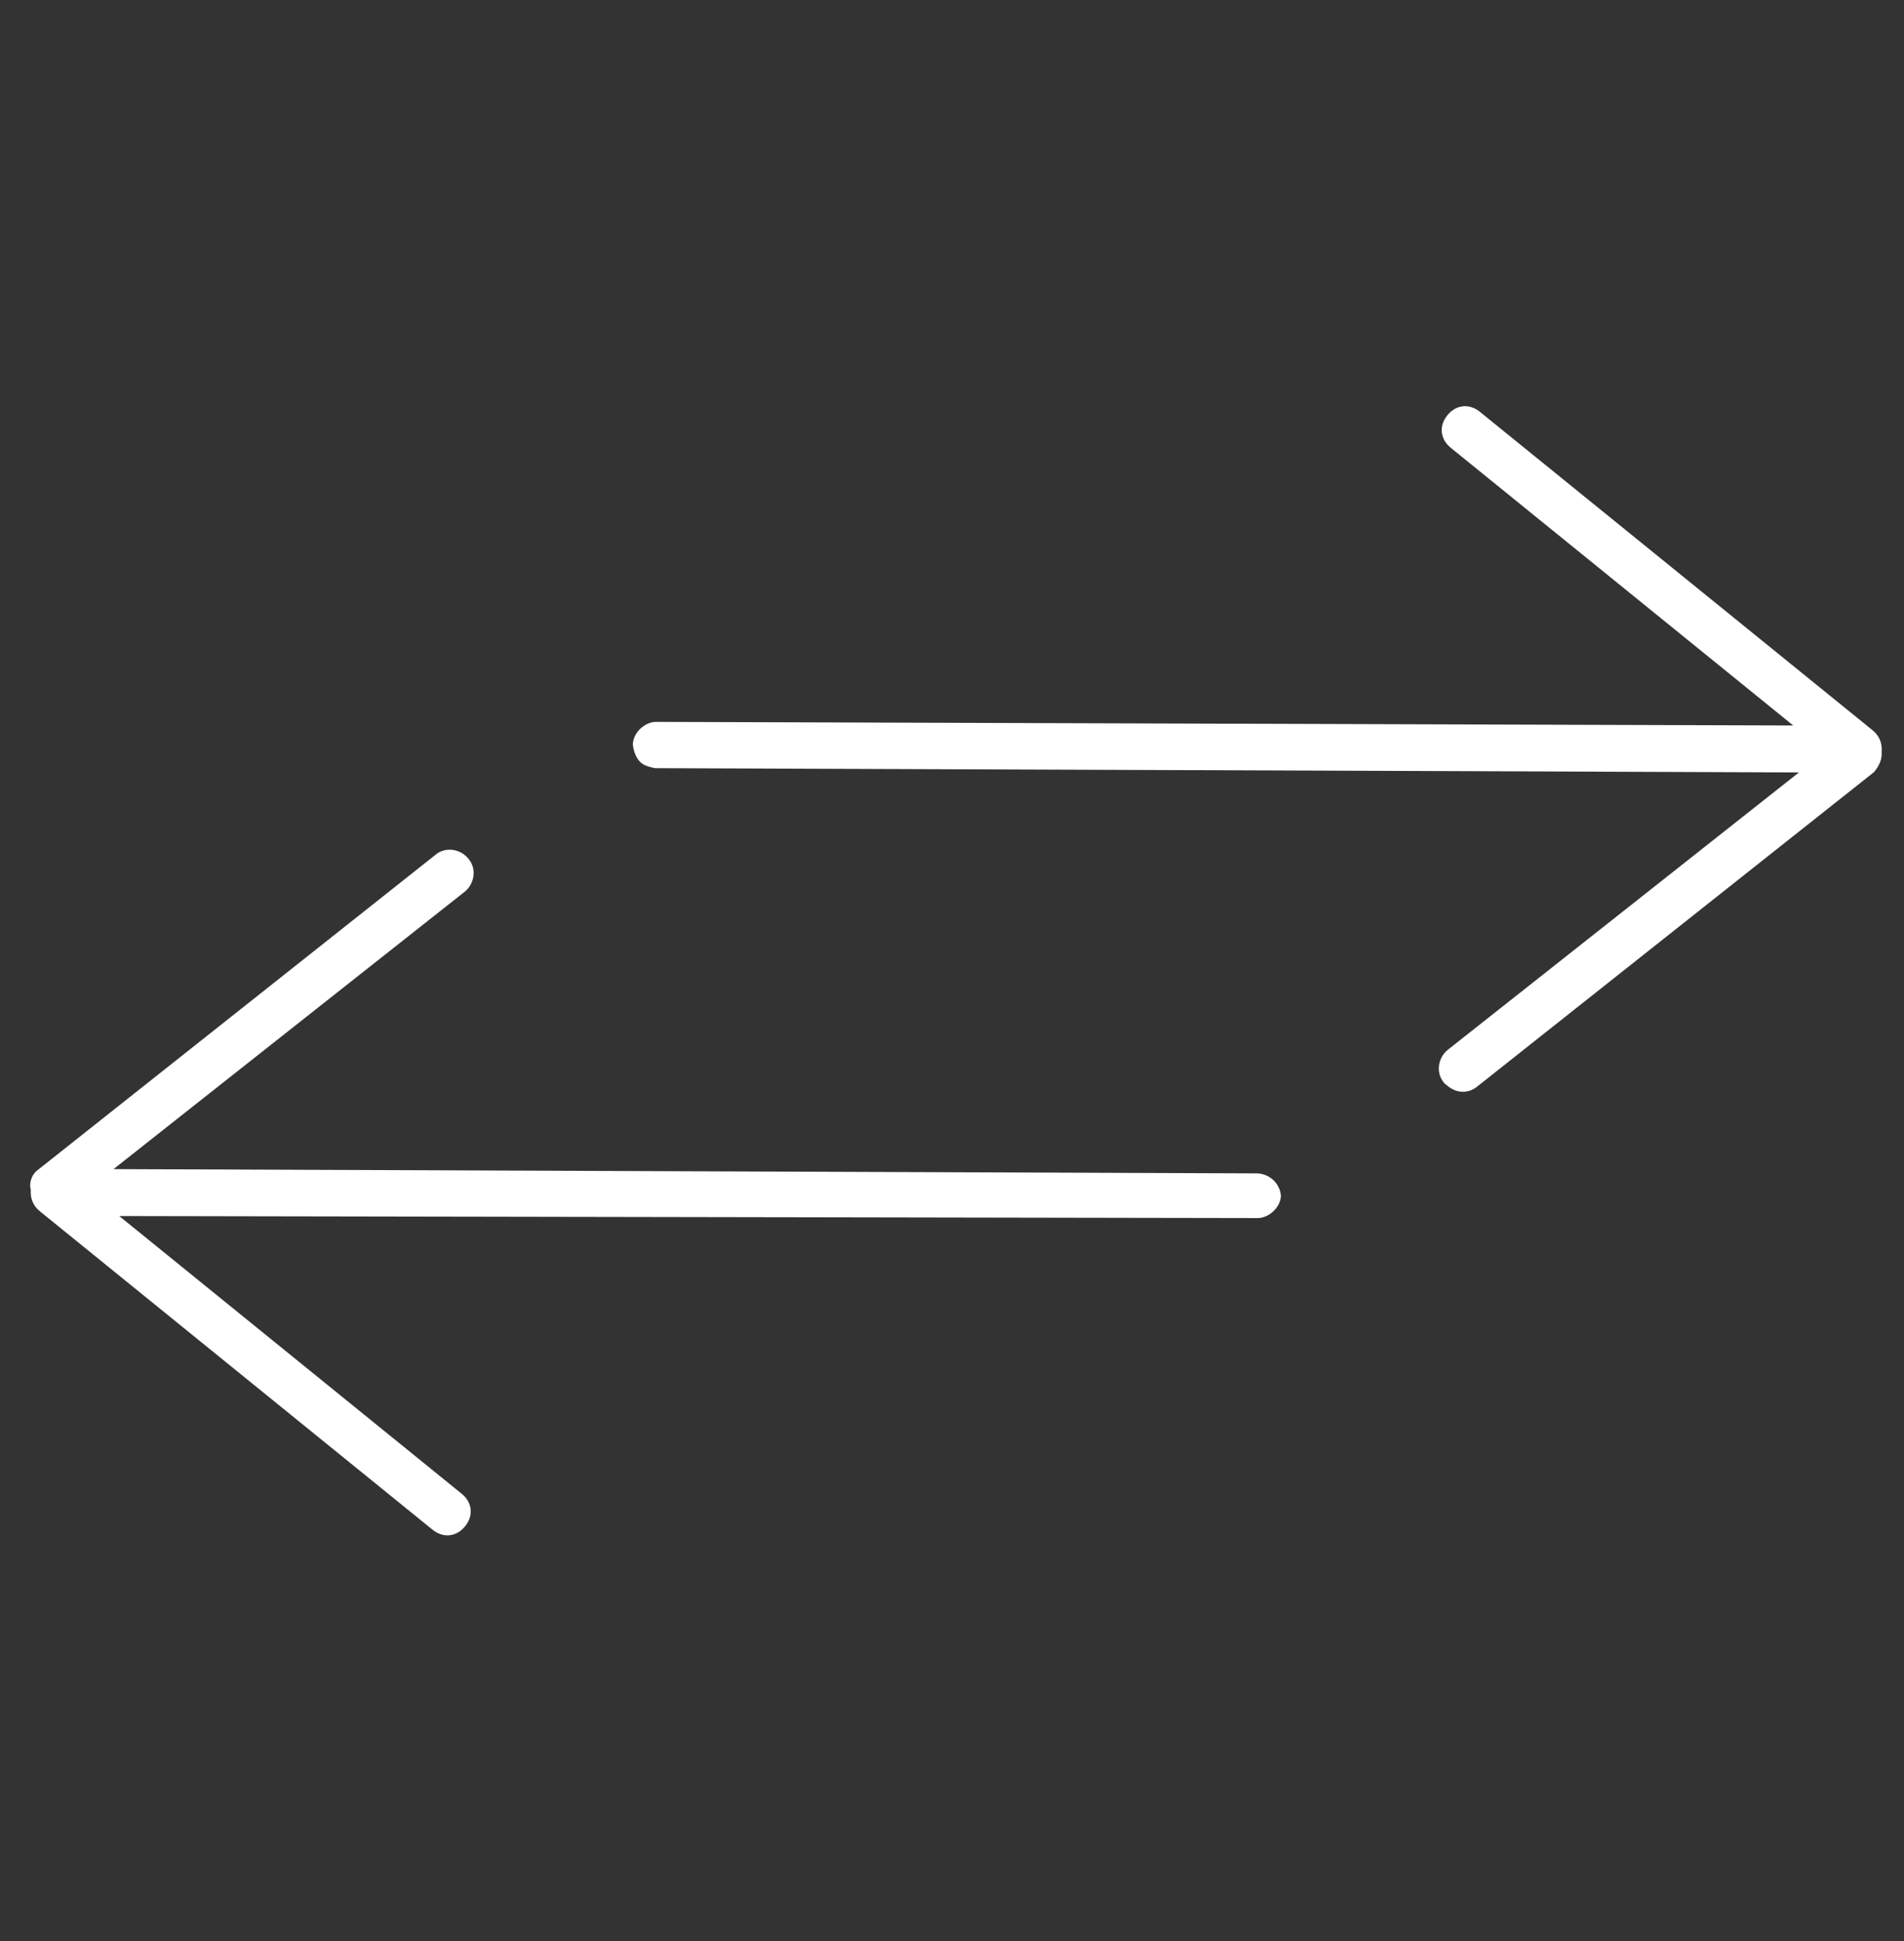
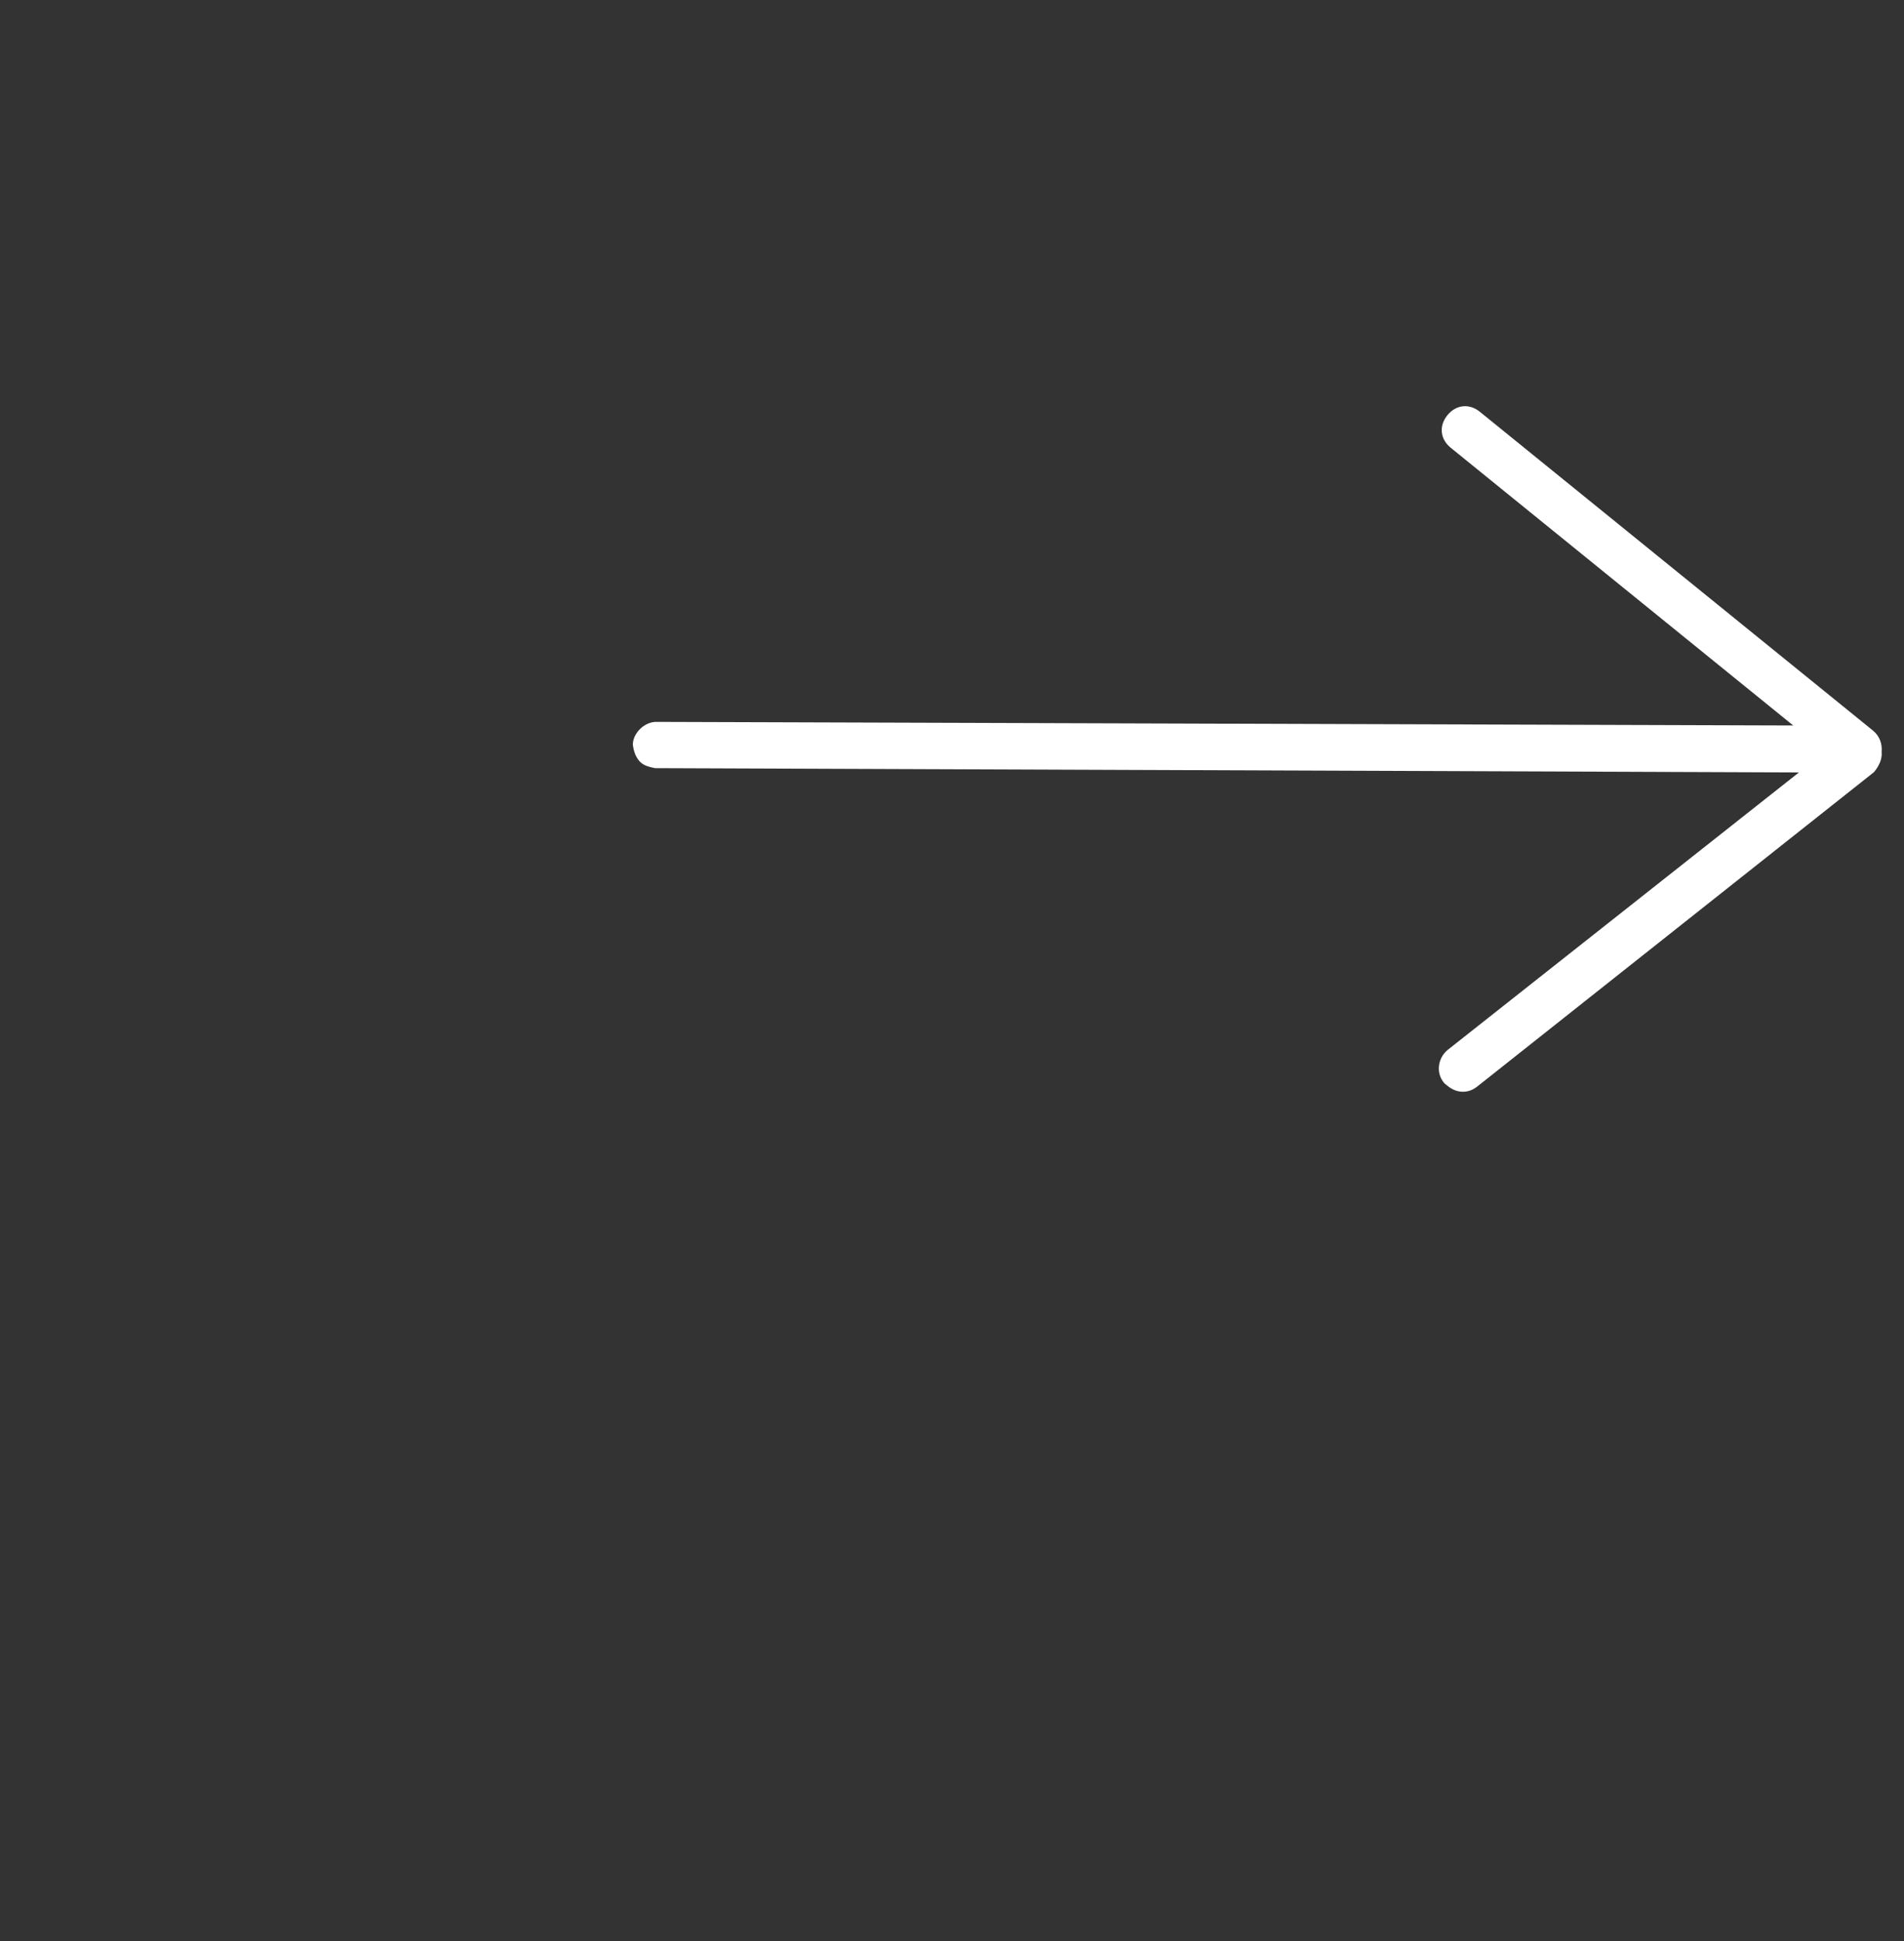
<svg xmlns="http://www.w3.org/2000/svg" width="104" height="106" viewBox="0 0 104 106" fill="none">
  <rect x="0" y="0" width="104" height="106" fill="#333333" stroke="none" />
  <path d="M102.628 41.068C102.665 40.668 102.546 40.284 102.2 40.004L80.742 22.607C80.223 22.186 79.596 22.252 79.175 22.771C78.754 23.29 78.82 23.917 79.339 24.338L98.374 39.77L35.872 39.572C35.315 39.551 34.738 40.087 34.717 40.643C34.75 40.956 34.869 41.34 35.128 41.55C35.301 41.691 35.545 41.745 35.788 41.798L98.69 42.034L79.159 57.459C78.721 57.821 78.56 58.551 79.009 59.058C79.095 59.128 79.095 59.128 79.182 59.198C79.615 59.549 80.171 59.57 80.608 59.208L102.256 42.057C102.537 41.711 102.661 41.381 102.628 41.068Z" fill="white" stroke="white" stroke-width="0.3" />
-   <path d="M68.674 64.228L5.772 63.993L25.304 48.568C25.741 48.206 25.902 47.476 25.453 46.968C25.091 46.531 24.361 46.37 23.854 46.819L2.206 63.97C1.909 64.159 1.715 64.575 1.834 64.959C1.797 65.359 1.916 65.742 2.262 66.023L23.72 83.419C24.239 83.84 24.866 83.775 25.287 83.255C25.708 82.736 25.642 82.11 25.123 81.689L6.088 66.256L68.66 66.368C69.217 66.389 69.795 65.853 69.816 65.297C69.75 64.67 69.231 64.249 68.674 64.228Z" fill="white" stroke="white" stroke-width="0.3" />
</svg>